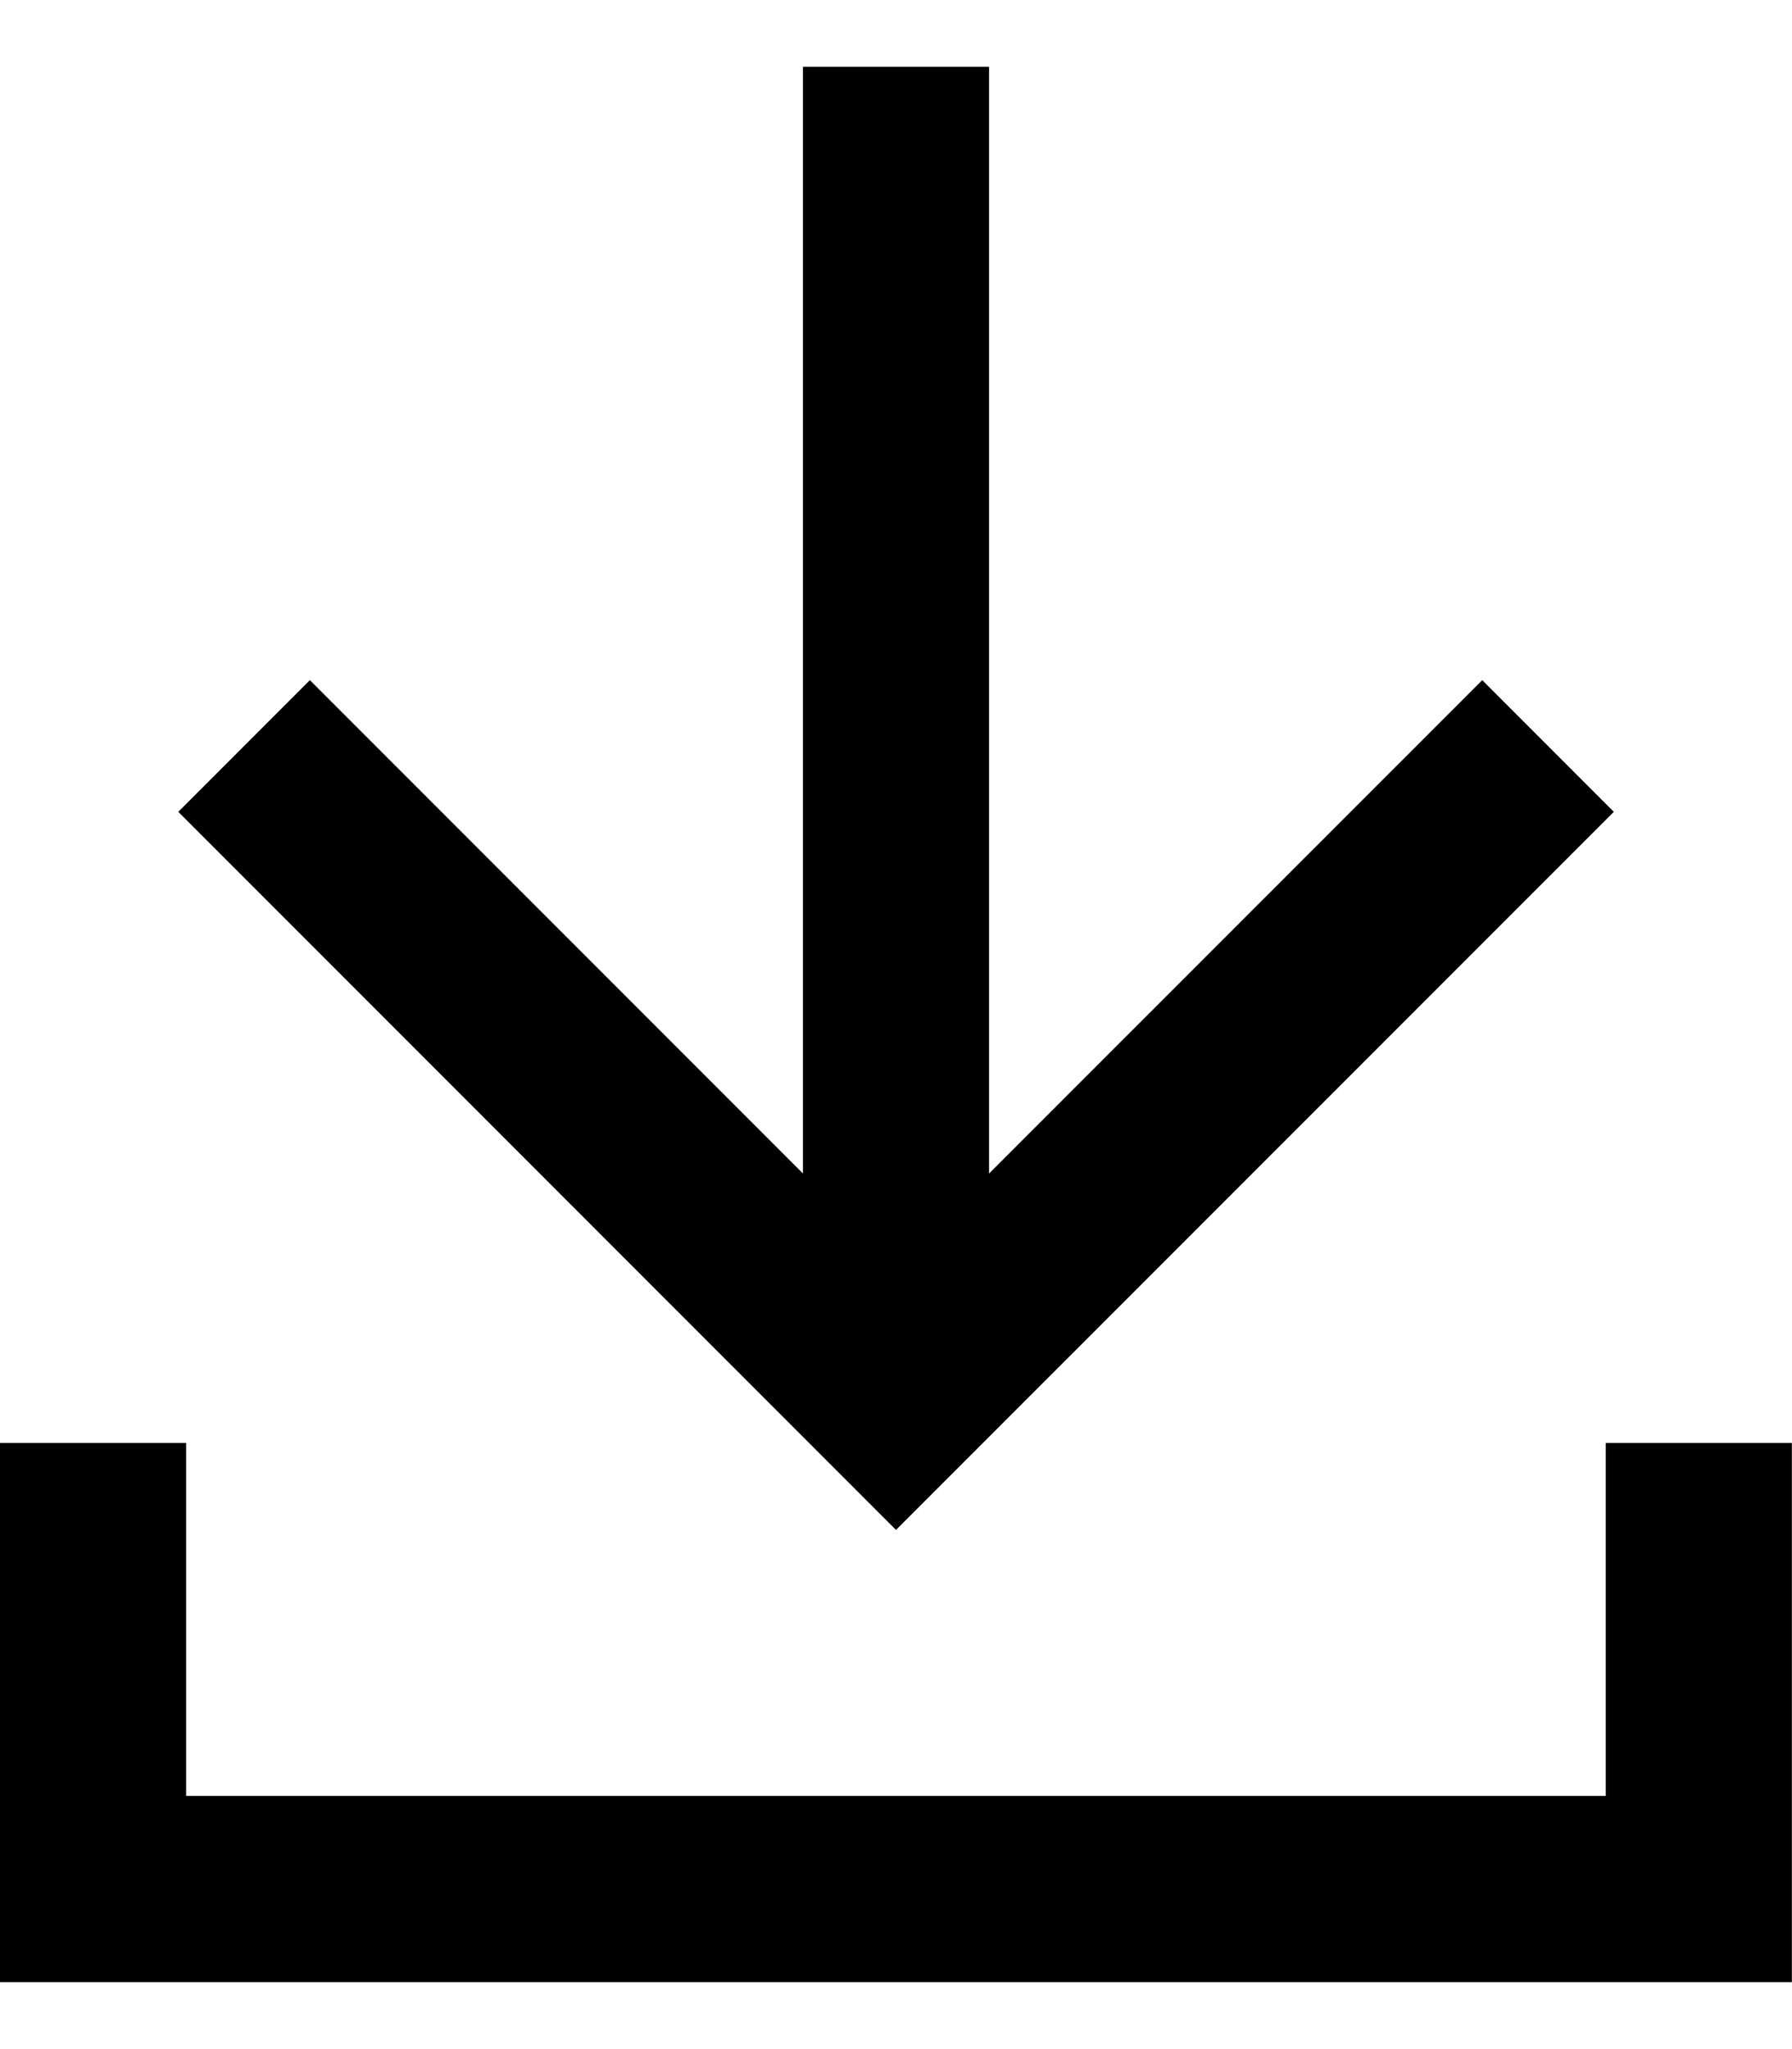
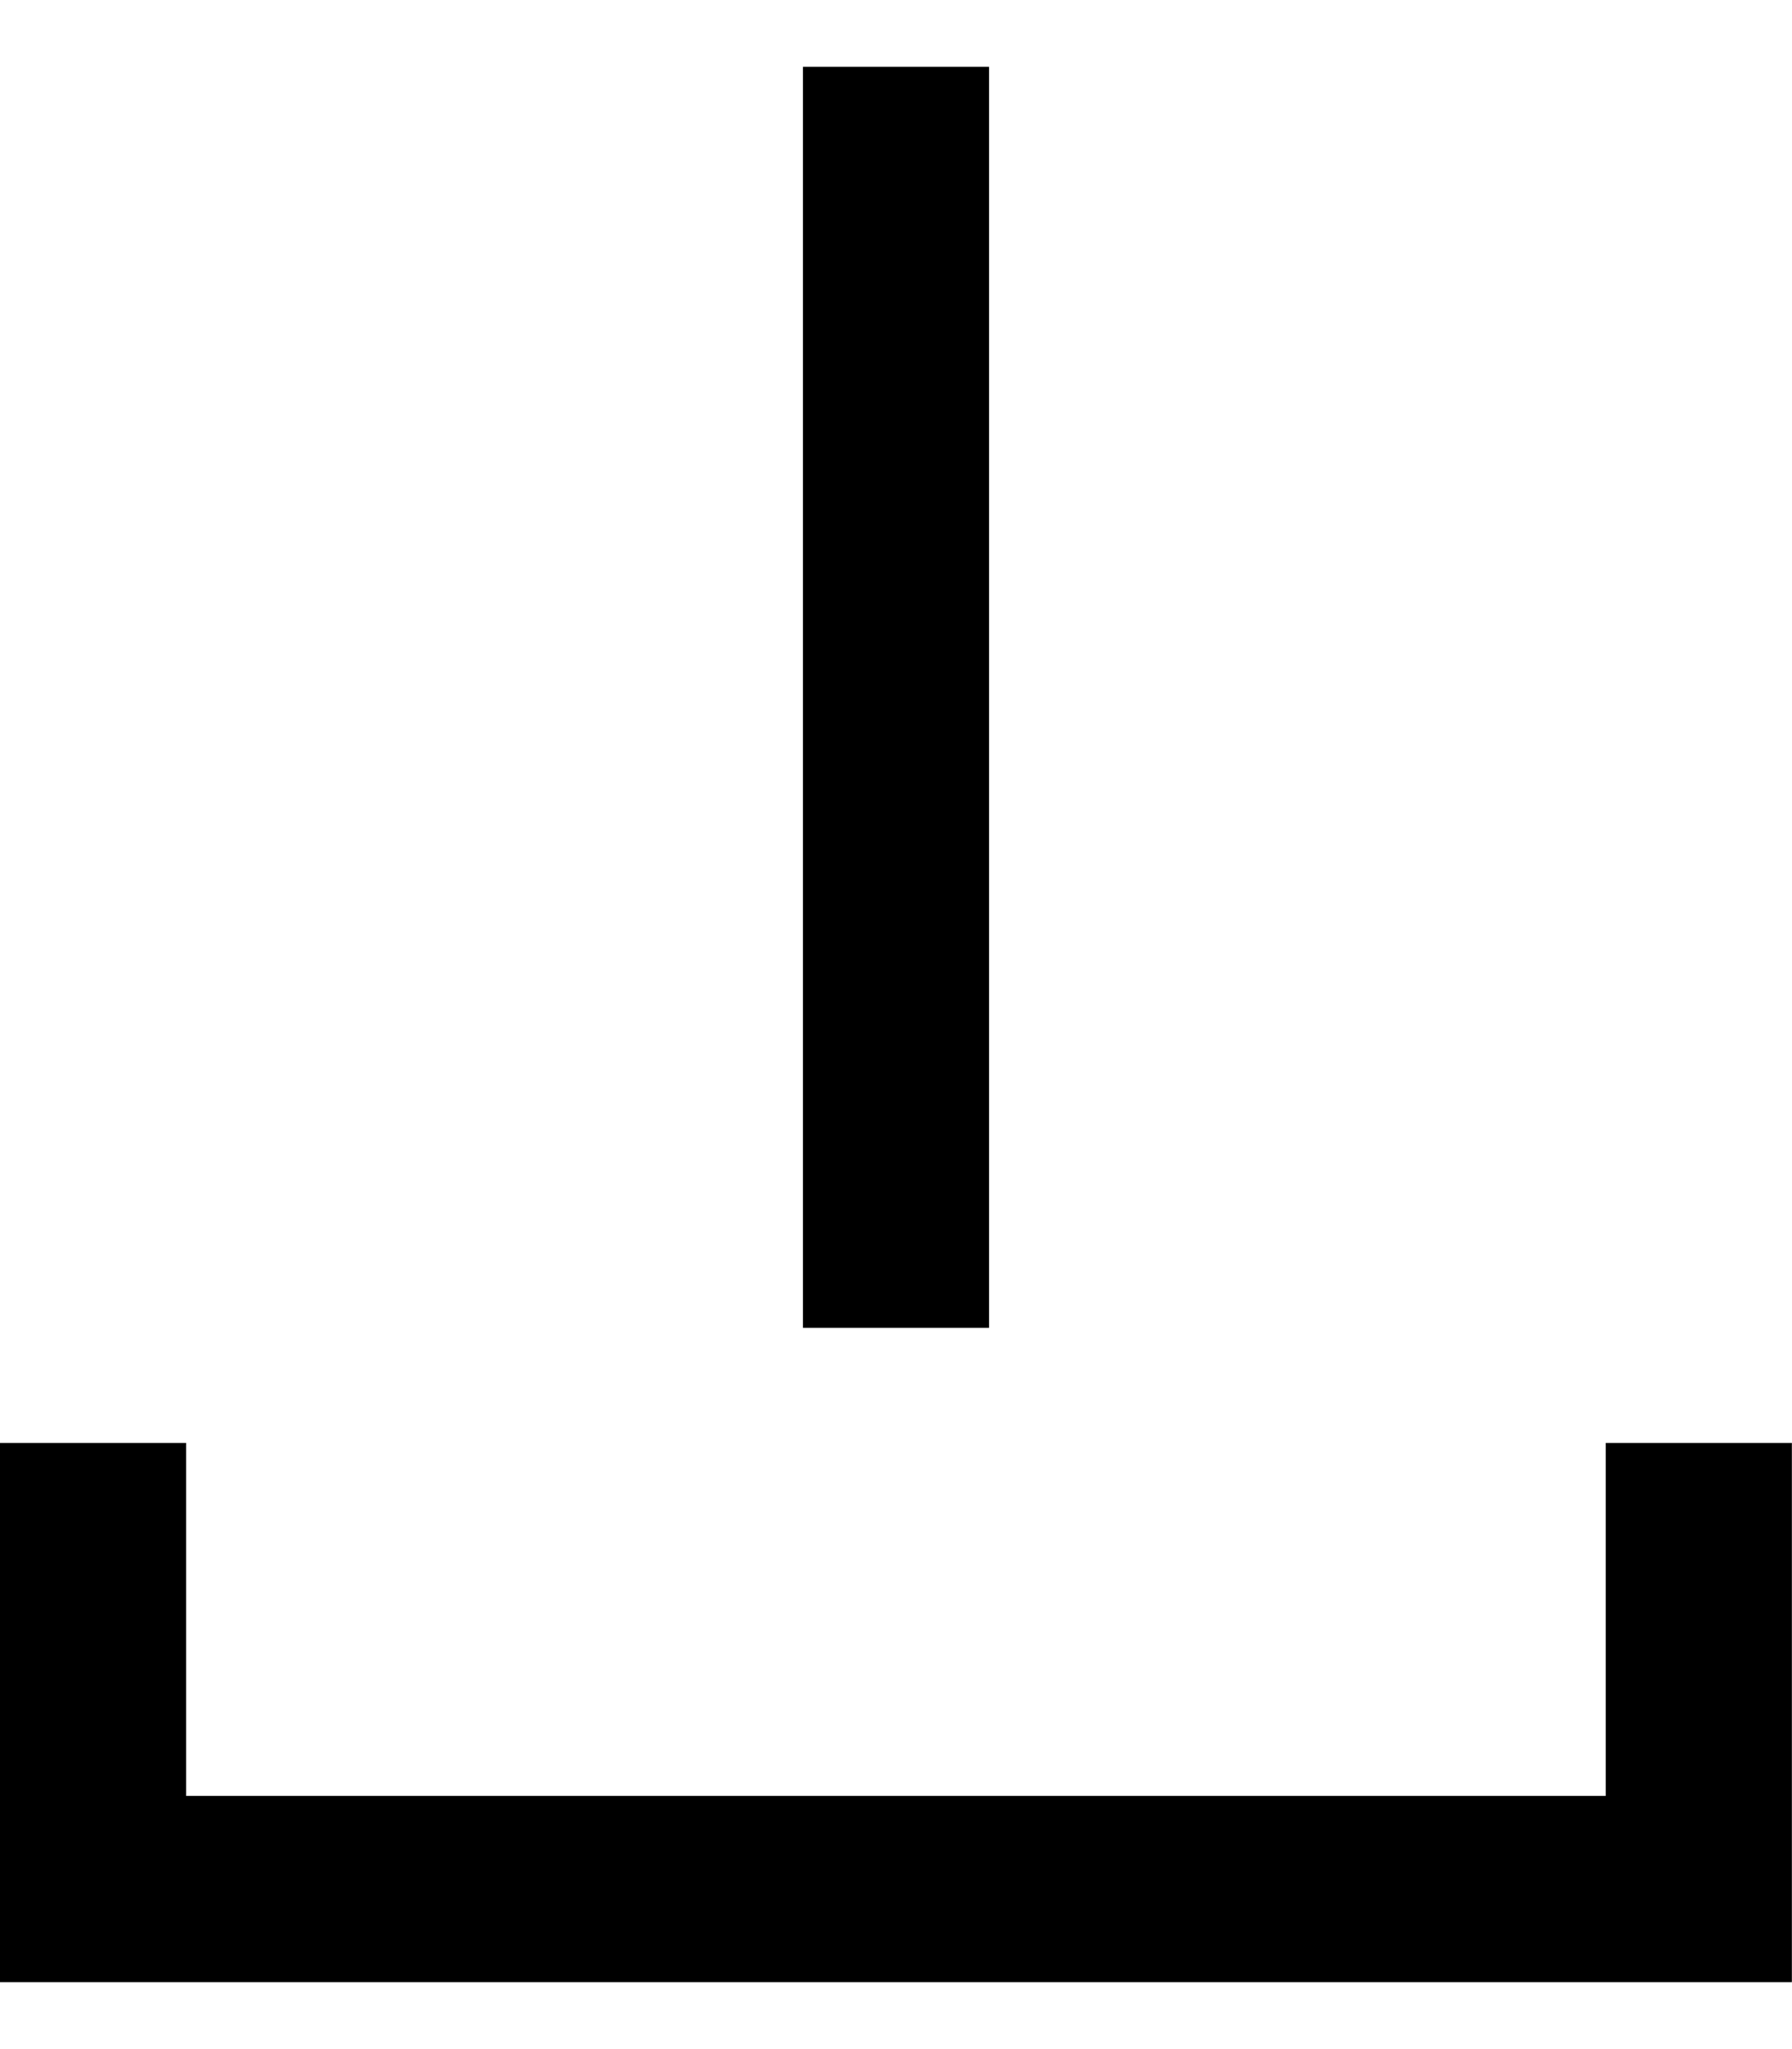
<svg xmlns="http://www.w3.org/2000/svg" width="14" height="16">
-   <path fill="none" stroke="#000" stroke-width="1.454" stroke-miterlimit="10" d="M12.094 5.825L7 10.918 1.907 5.825M7 10.368V.522m6.272 10.745v3.483H.727v-3.483" />
+   <path fill="none" stroke="#000" stroke-width="1.454" stroke-miterlimit="10" d="M12.094 5.825M7 10.368V.522m6.272 10.745v3.483H.727v-3.483" />
</svg>